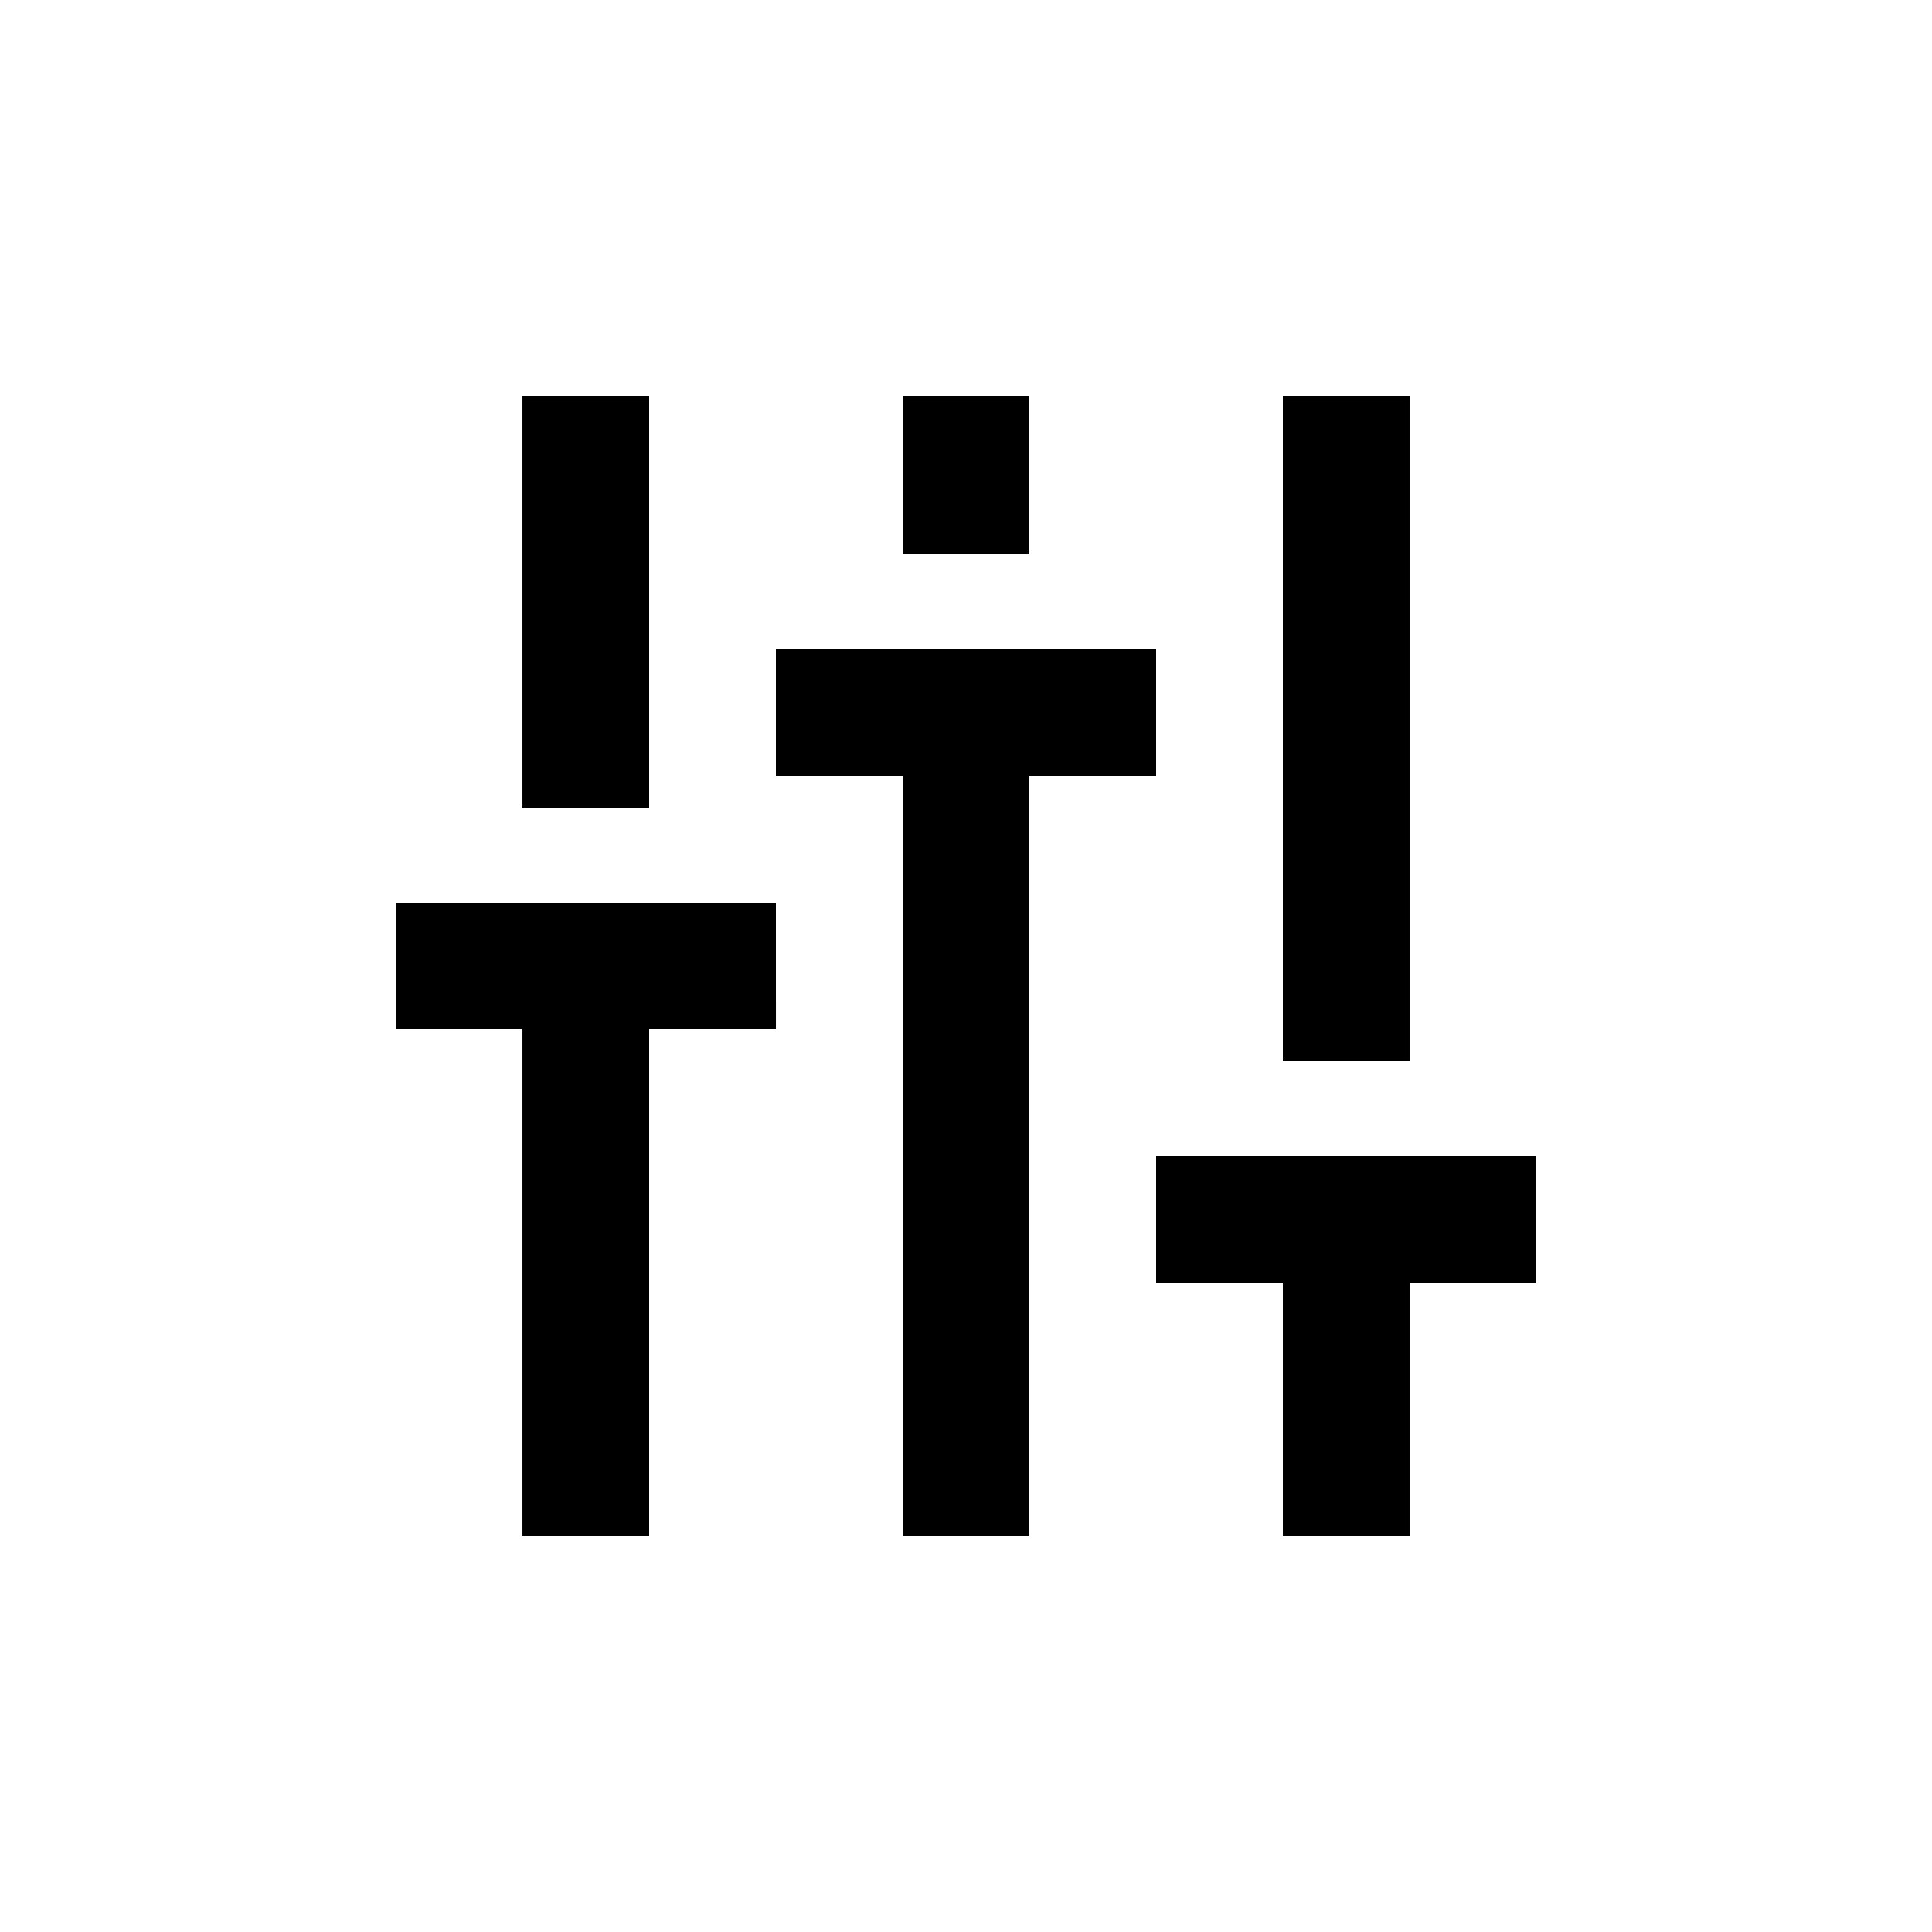
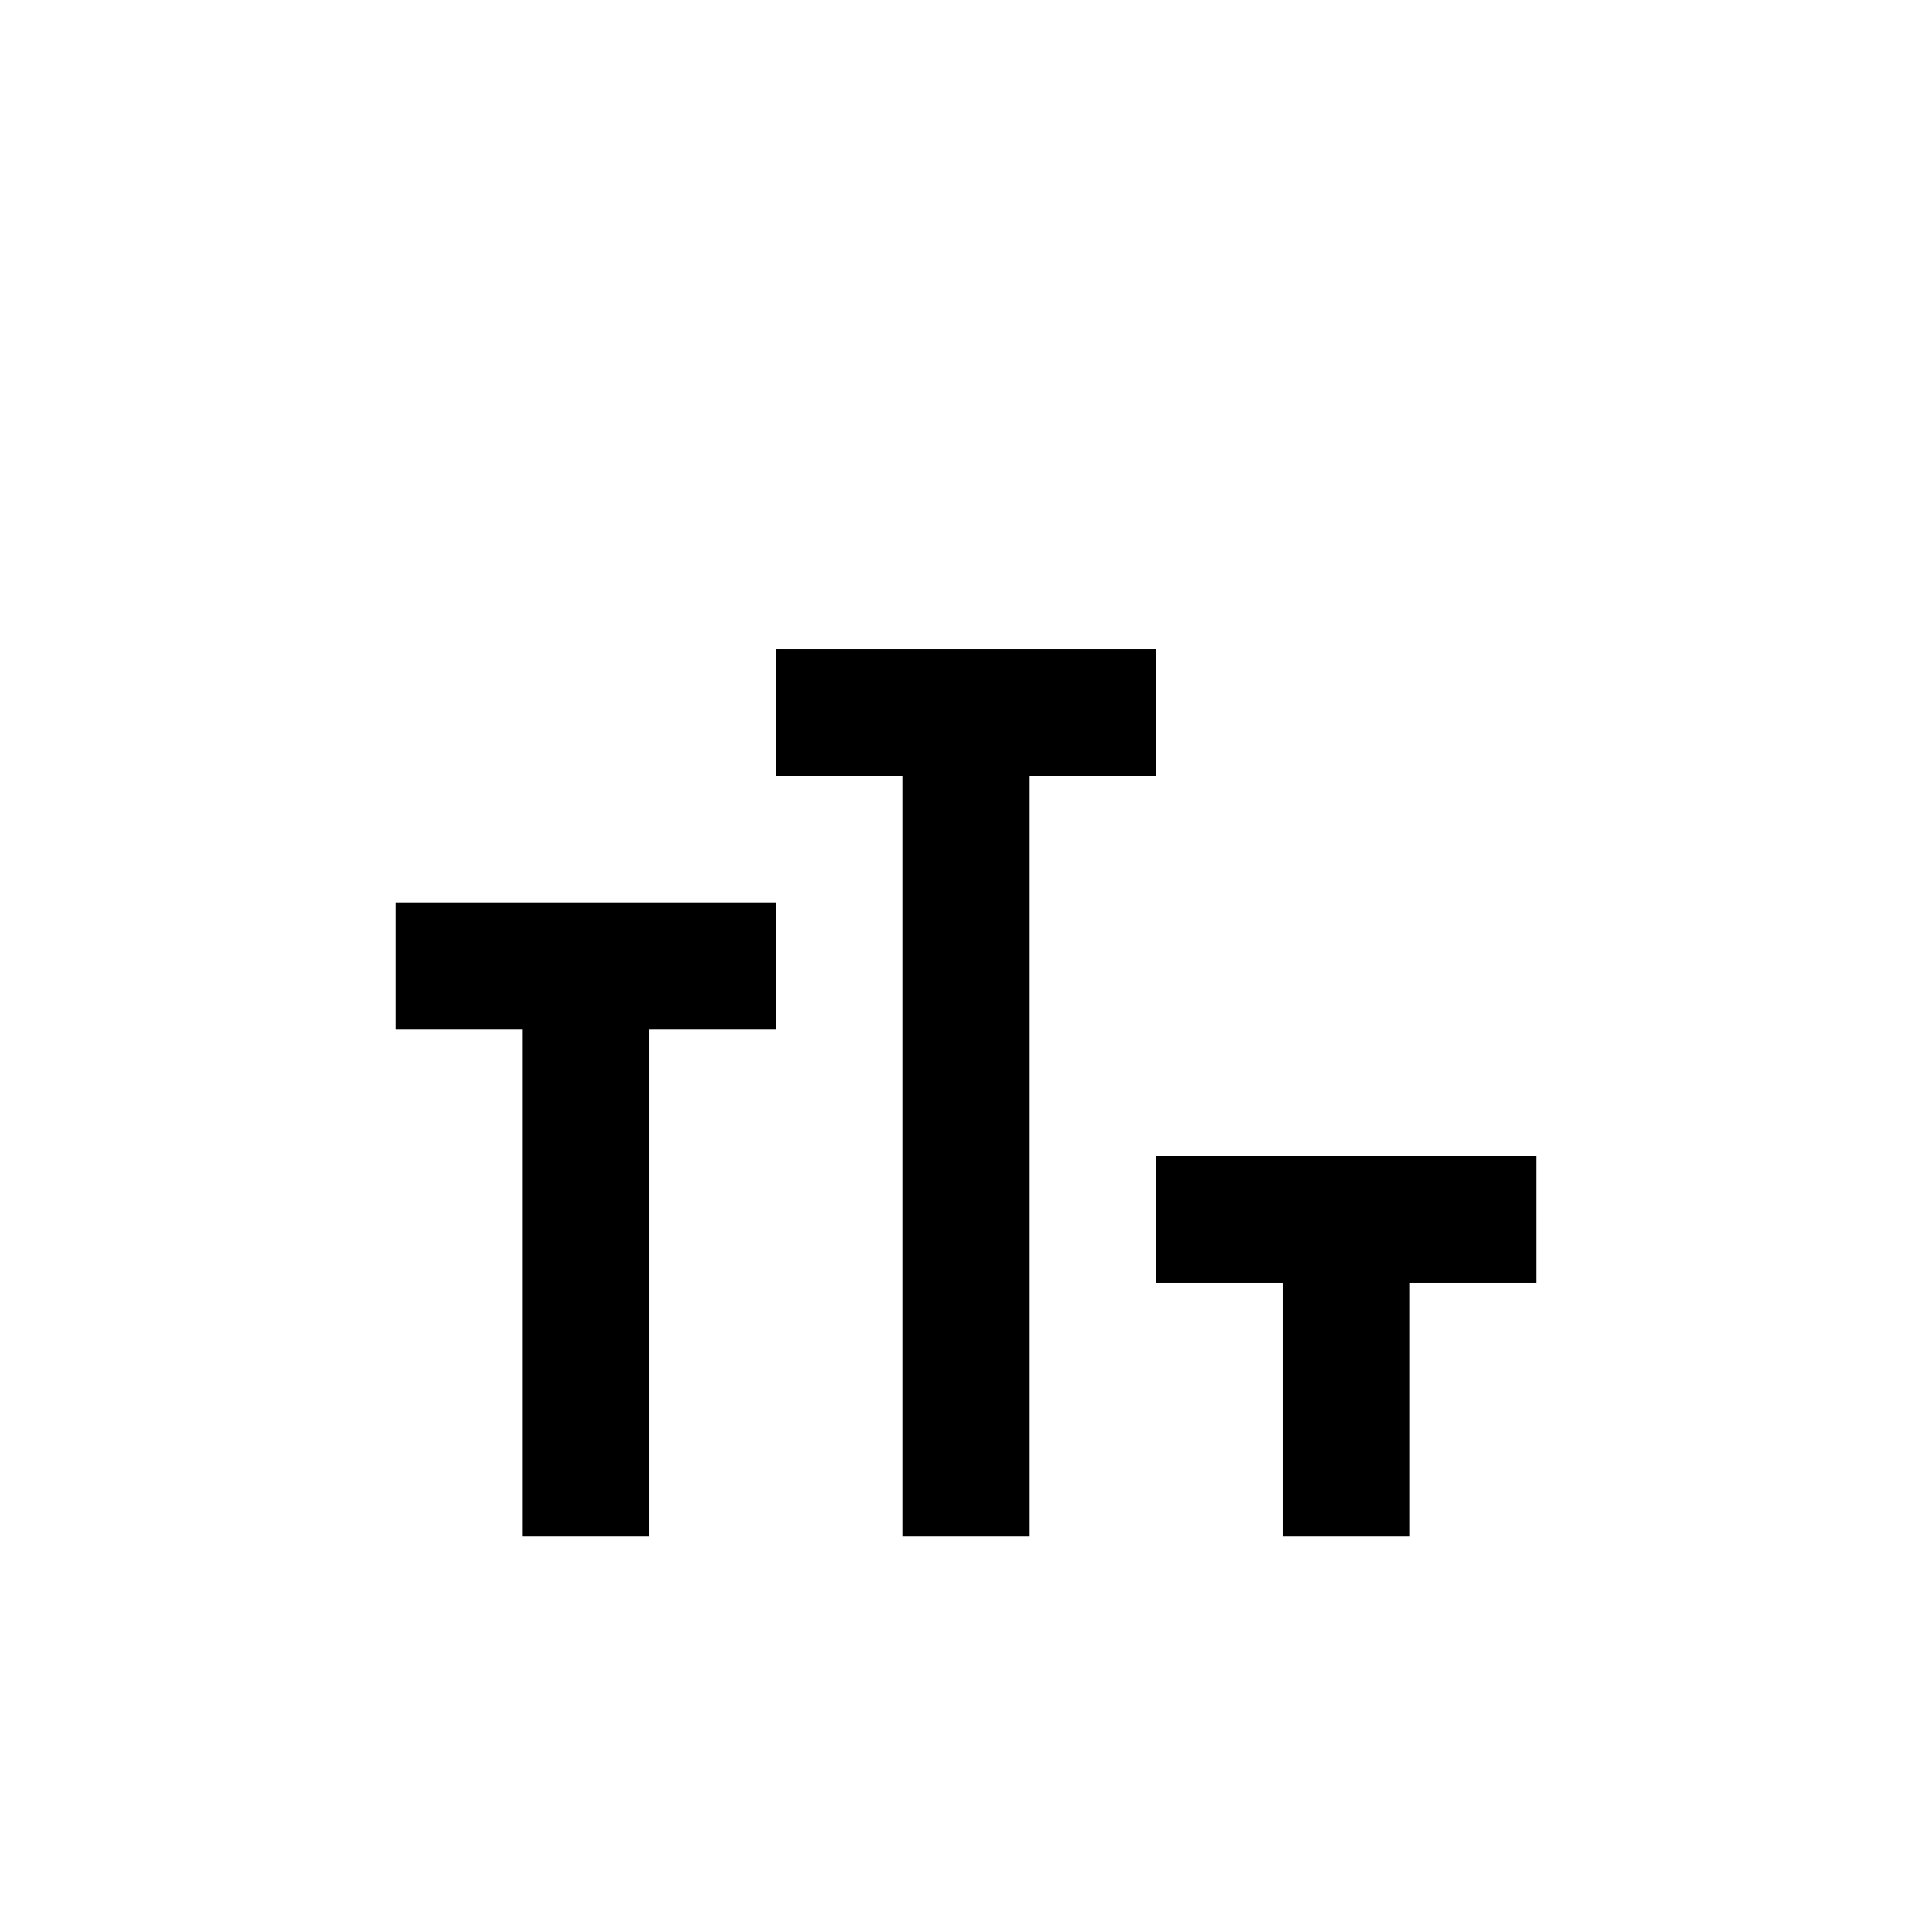
<svg xmlns="http://www.w3.org/2000/svg" fill="#000000" width="800px" height="800px" version="1.1" viewBox="144 144 512 512">
  <g>
-     <path d="m383.21 248.86h33.582v41.984h-33.582z" />
    <path d="m450.38 316.03h-100.76v33.59h33.59v201.52h33.582v-201.52h33.59z" />
-     <path d="m282.45 248.86h33.582v109.16h-33.582z" />
    <path d="m349.62 383.21h-100.76v33.59h33.59v134.34h33.582v-134.34h33.59z" />
-     <path d="m483.97 248.86h33.582v176.33h-33.582z" />
+     <path d="m483.97 248.86h33.582h-33.582z" />
    <path d="m551.14 450.38h-100.76v33.586h33.59v67.176h33.582v-67.176h33.59z" />
  </g>
</svg>